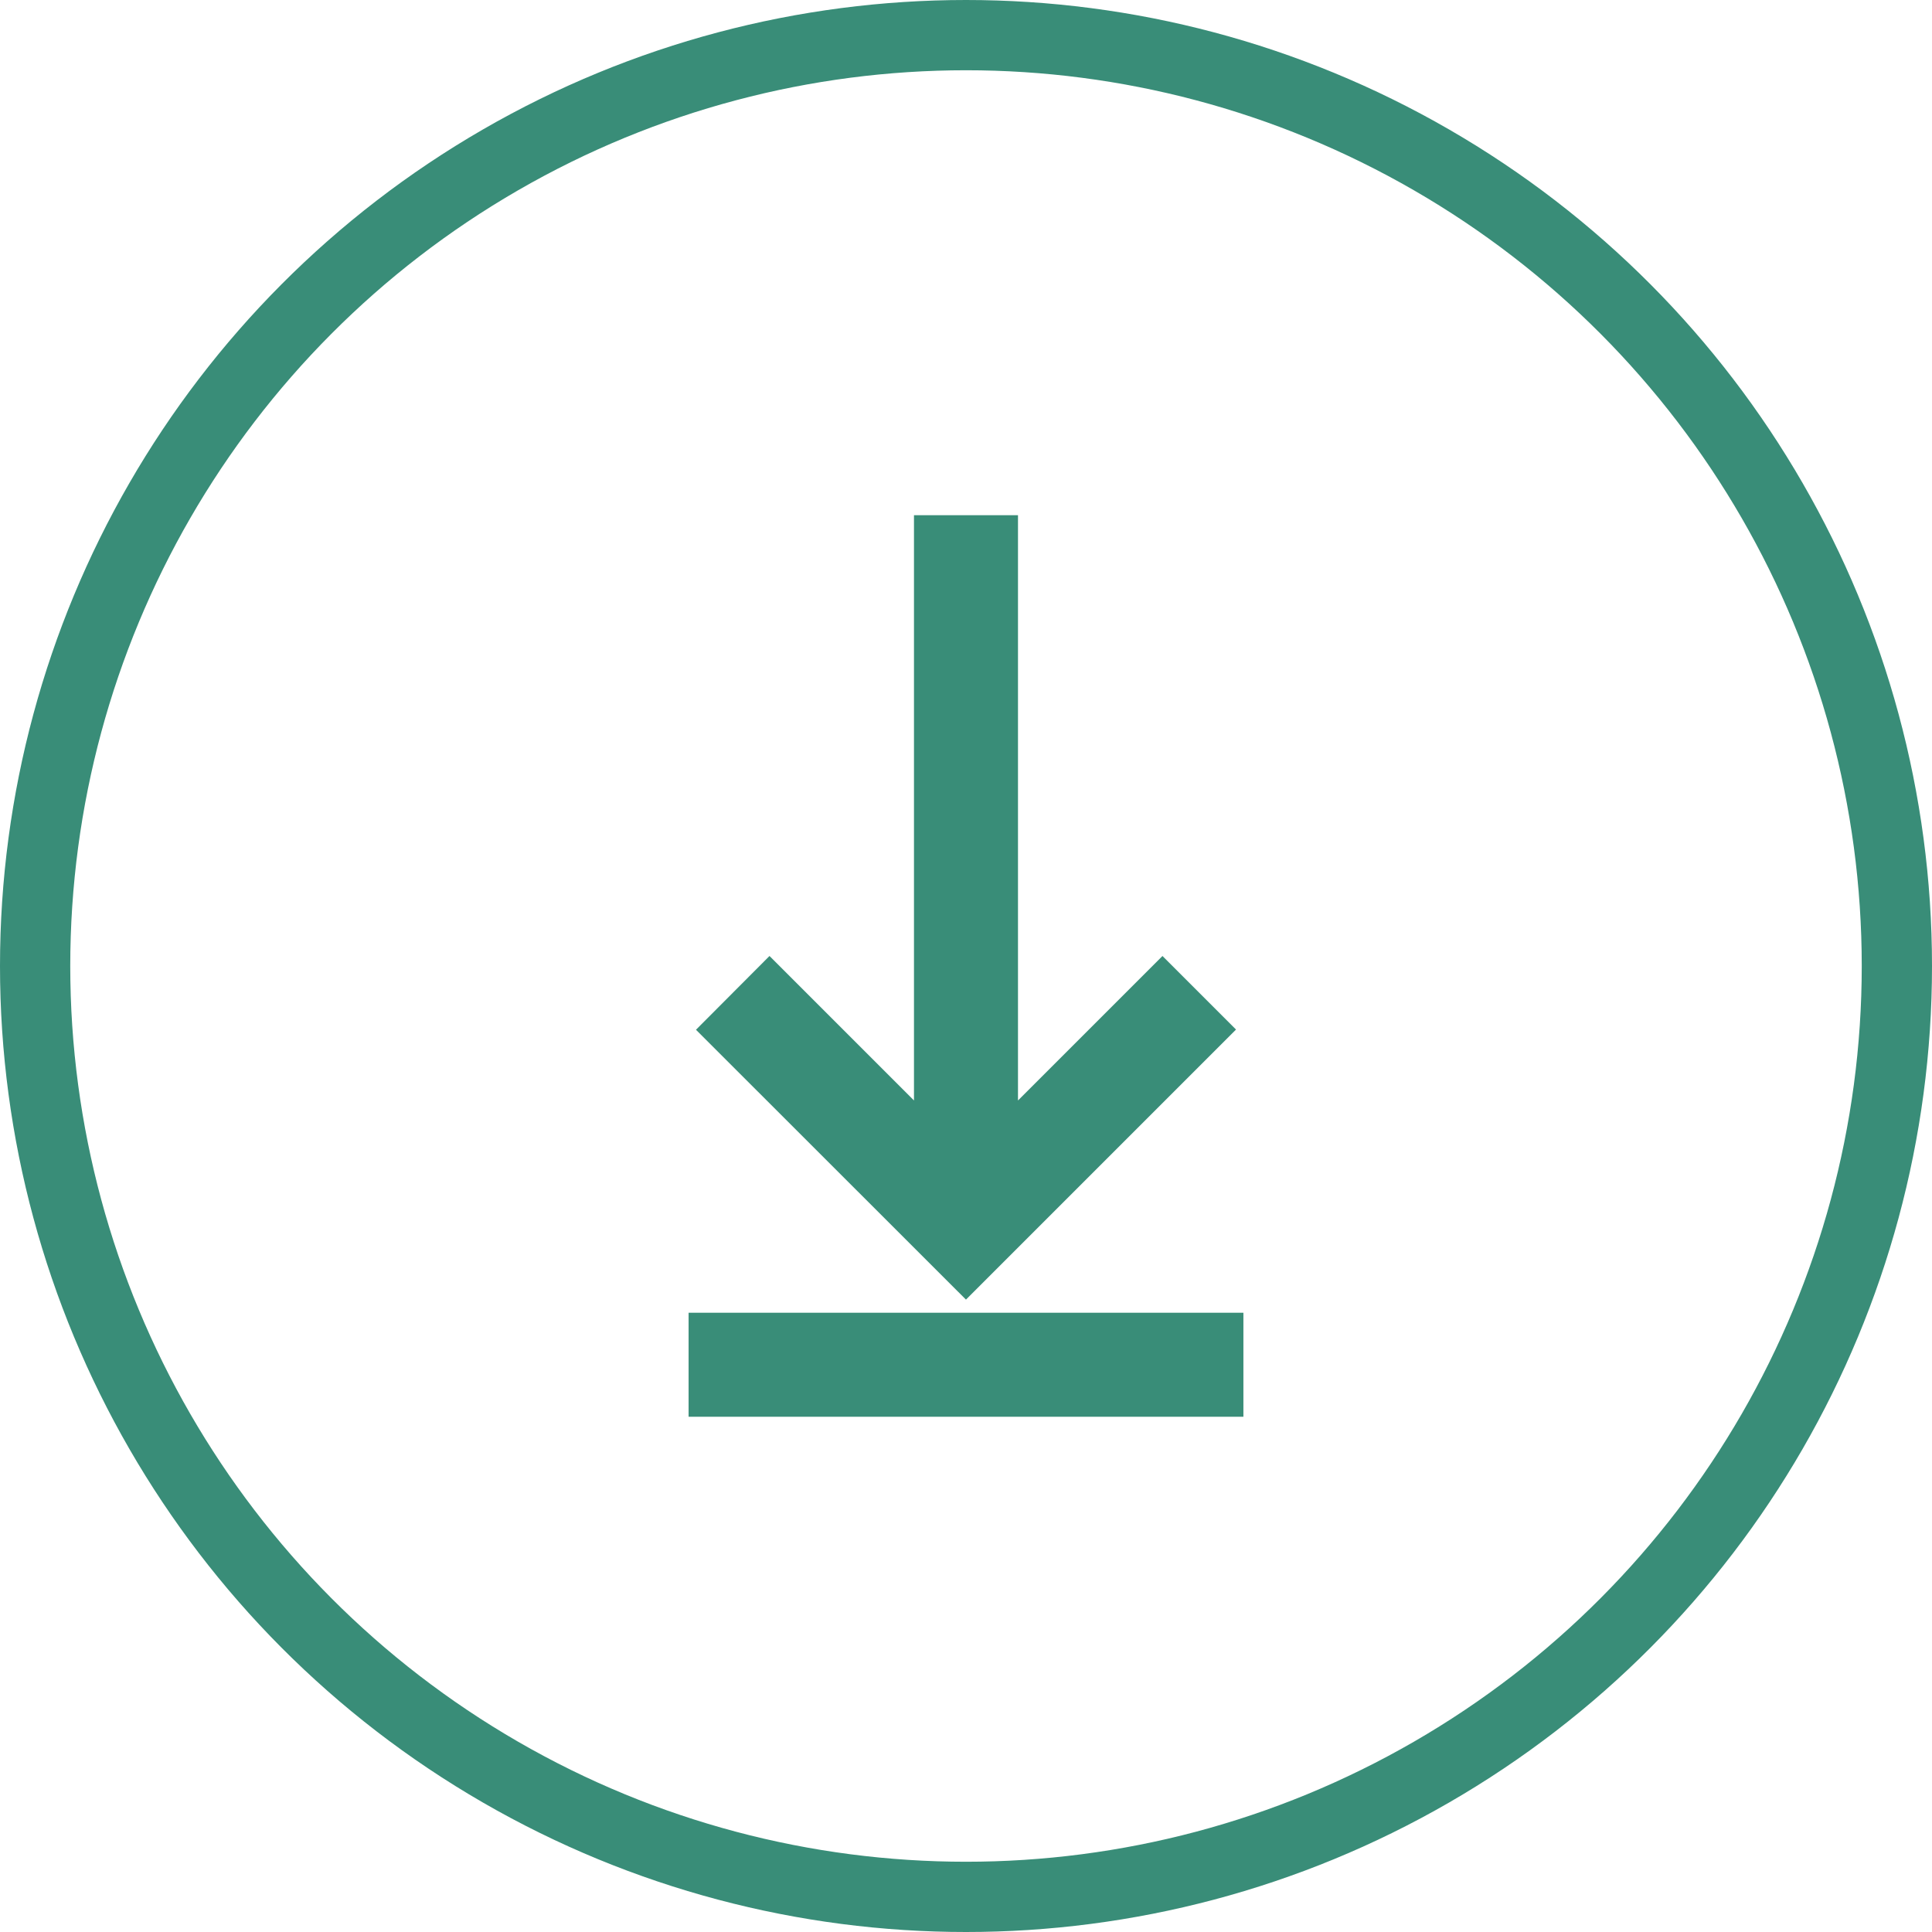
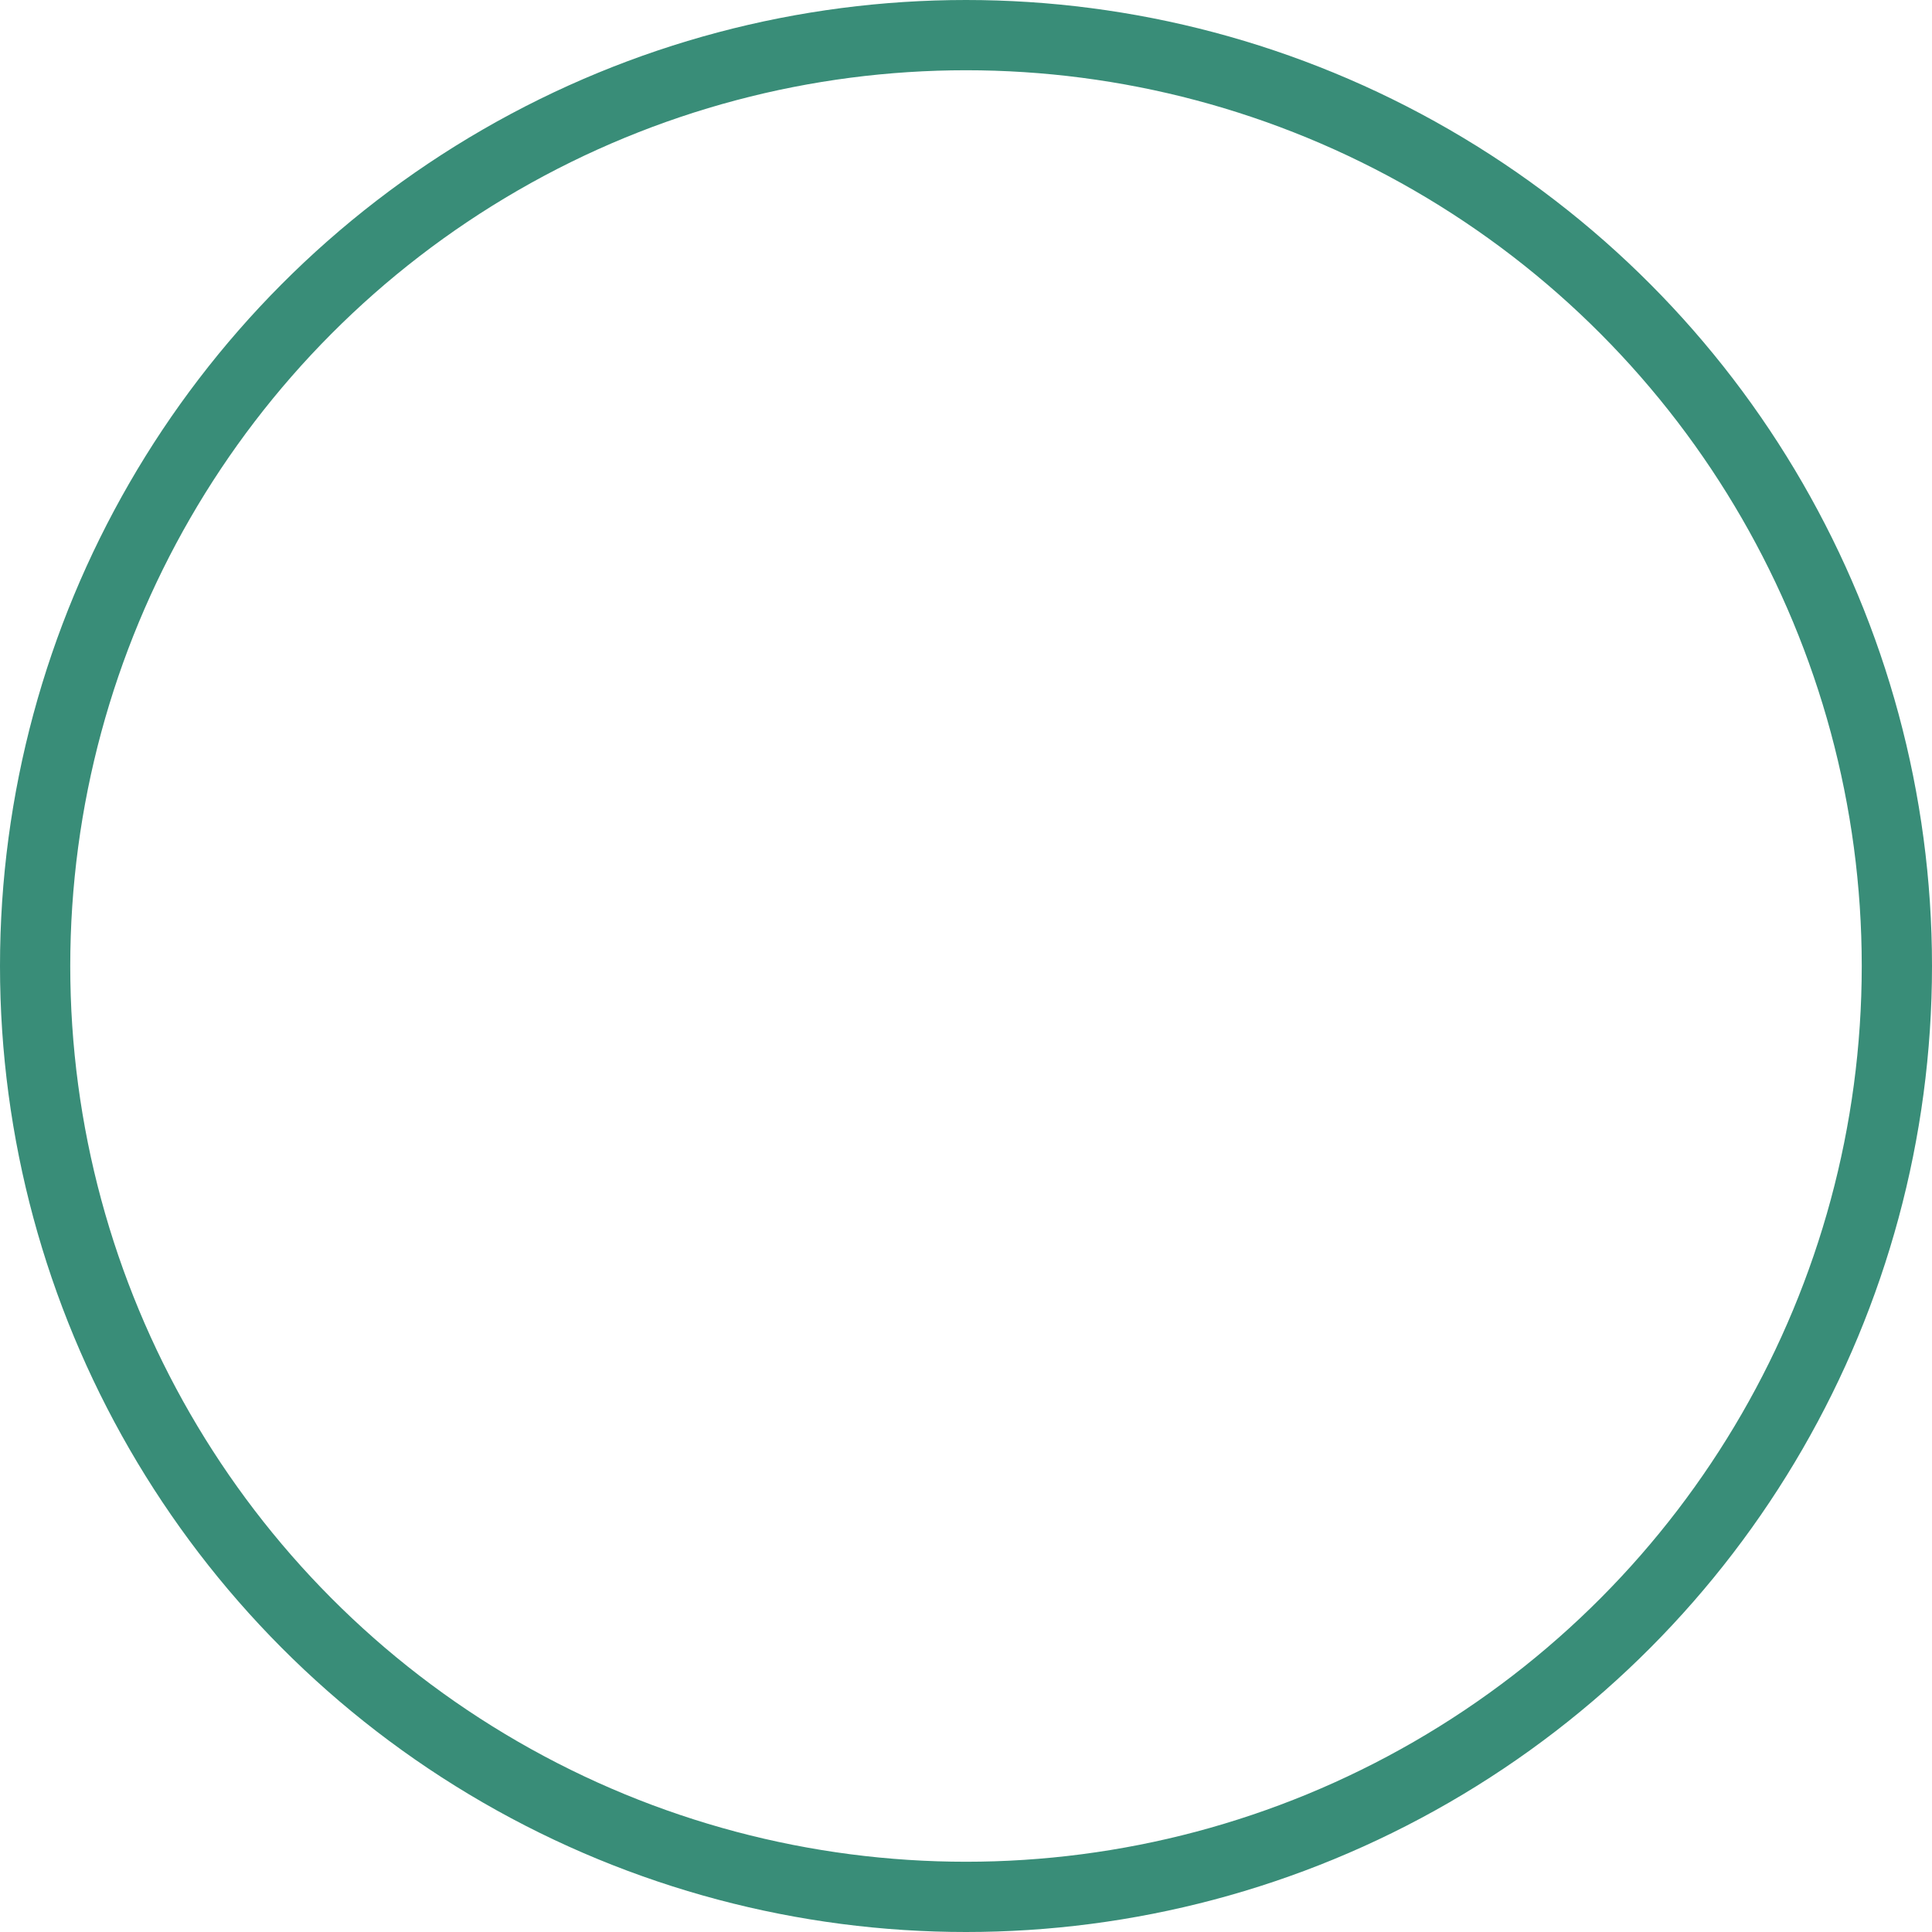
<svg xmlns="http://www.w3.org/2000/svg" width="55" height="55" viewBox="0 0 55 55">
  <g id="グループ_37746" data-name="グループ 37746" transform="translate(-704 -761)">
    <g id="グループ_37698" data-name="グループ 37698" transform="translate(704 761)">
      <g id="楕円形_9" data-name="楕円形 9" fill="none" stroke="#398d78" stroke-width="2">
-         <circle cx="27.5" cy="27.5" r="27.5" stroke="none" />
        <circle cx="27.5" cy="27.5" r="26.5" fill="none" />
      </g>
    </g>
    <g id="グループ_37714" data-name="グループ 37714" transform="translate(723.603 775.667)">
-       <path id="パス_15688" data-name="パス 15688" d="M6.659,0V16.661L2.546,12.548l-2.093,2.1L8.139,22.33l7.688-7.688-2.094-2.094h0L9.62,16.661V0Z" transform="translate(-0.243 0)" fill="#398d78" />
-       <rect id="長方形_25238" data-name="長方形 25238" width="15.794" height="2.961" transform="translate(0 22.704)" fill="#398d78" />
-     </g>
+       </g>
  </g>
</svg>